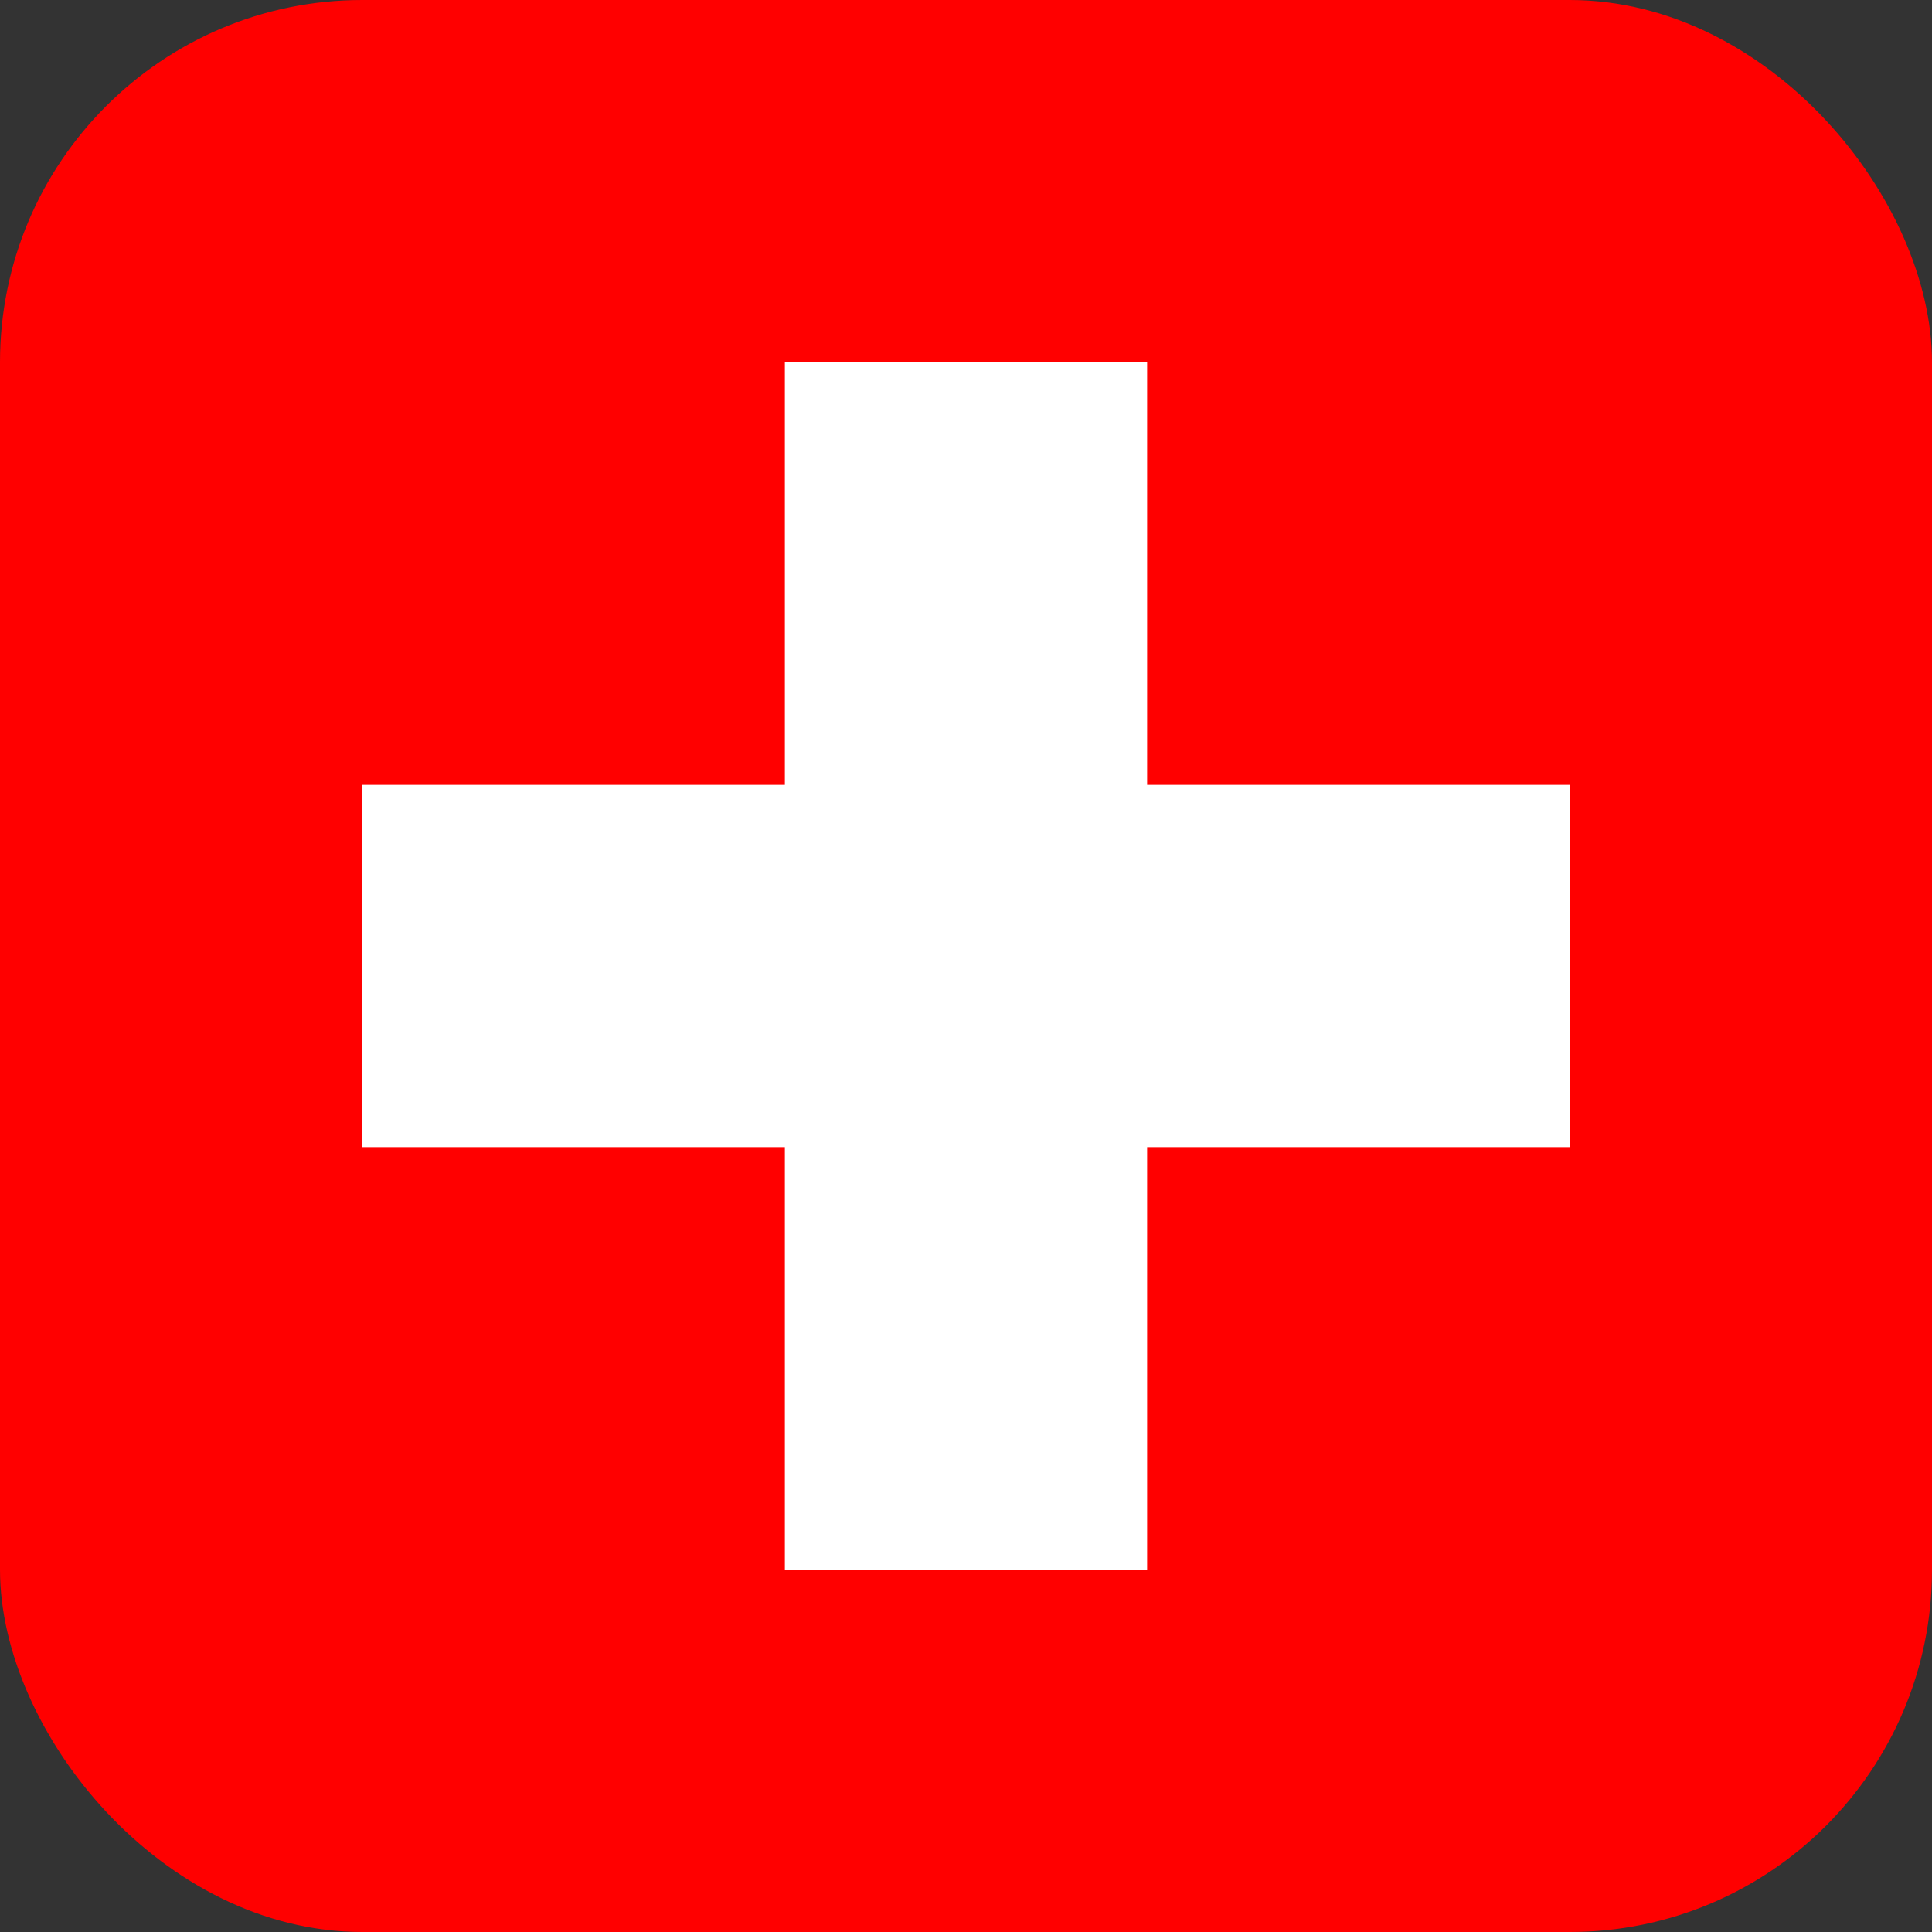
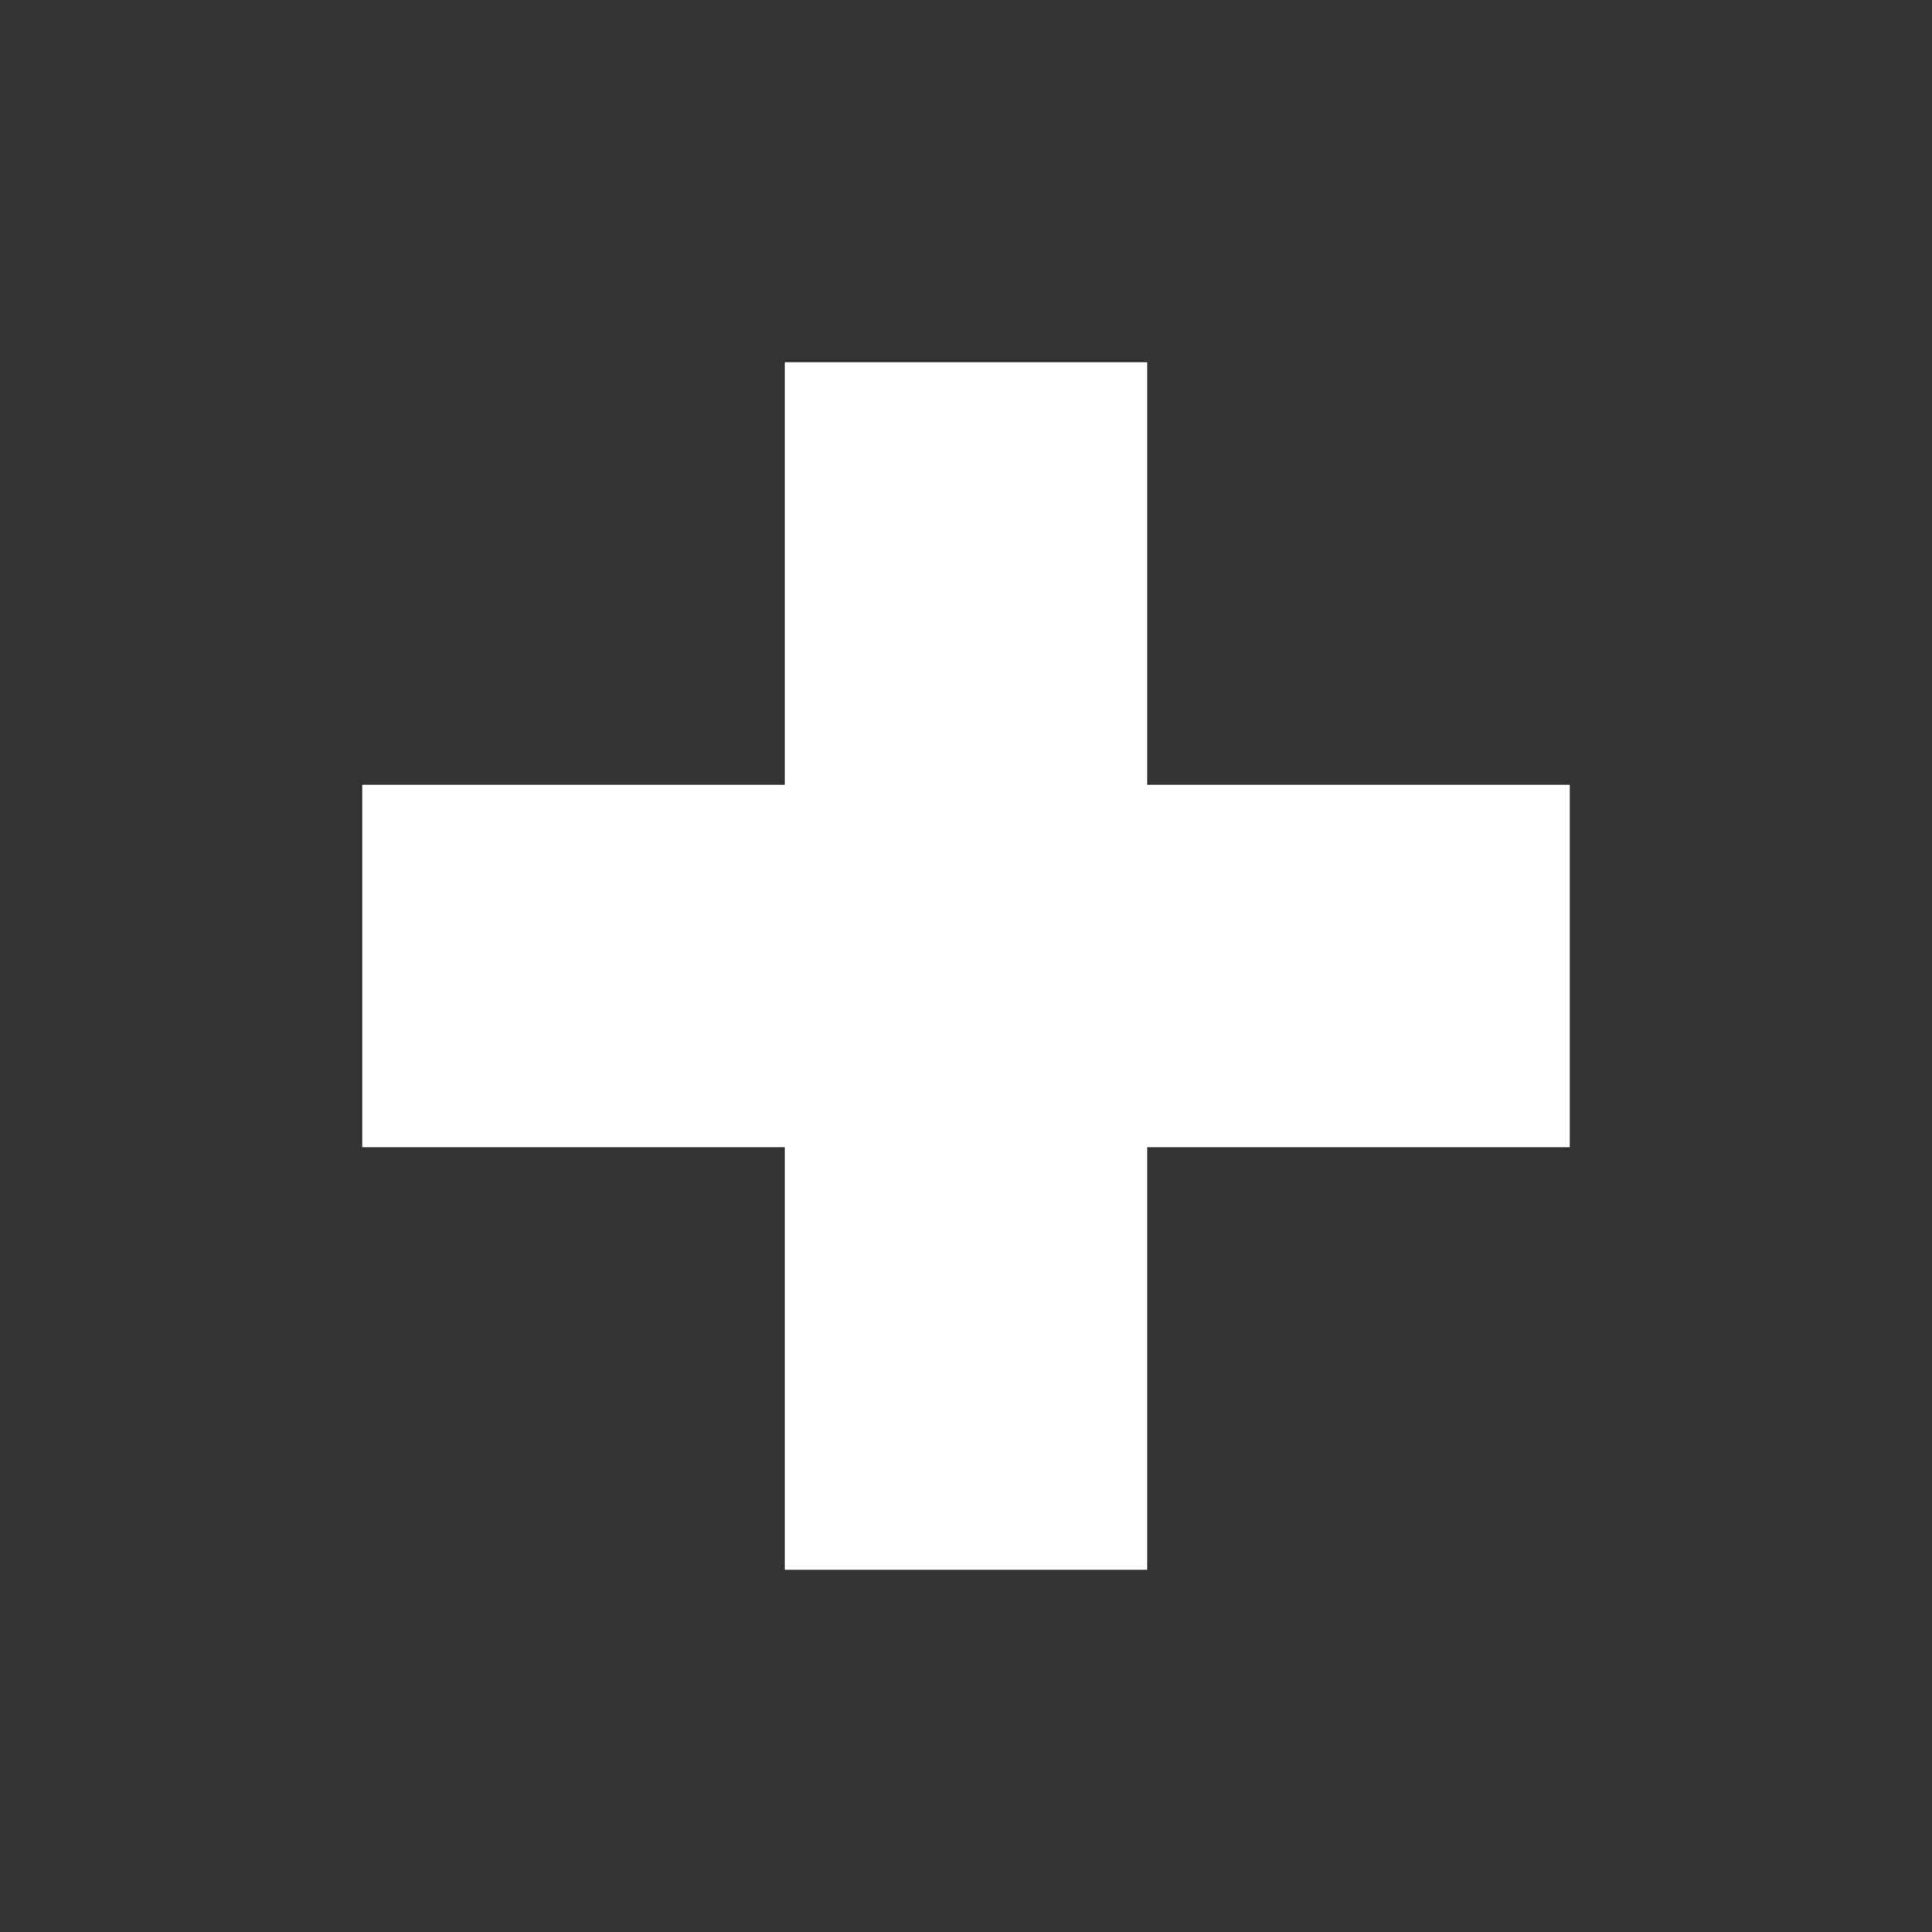
<svg xmlns="http://www.w3.org/2000/svg" viewBox="0 0 32 32">
  <rect x="0" y="0" width="32" height="32" fill="#333333" stroke="none" />
-   <rect width="32" height="32" rx="6" fill="#FF0000" />
  <rect x="13" y="6" width="6" height="20" fill="white" />
  <rect x="6" y="13" width="20" height="6" fill="white" />
</svg>